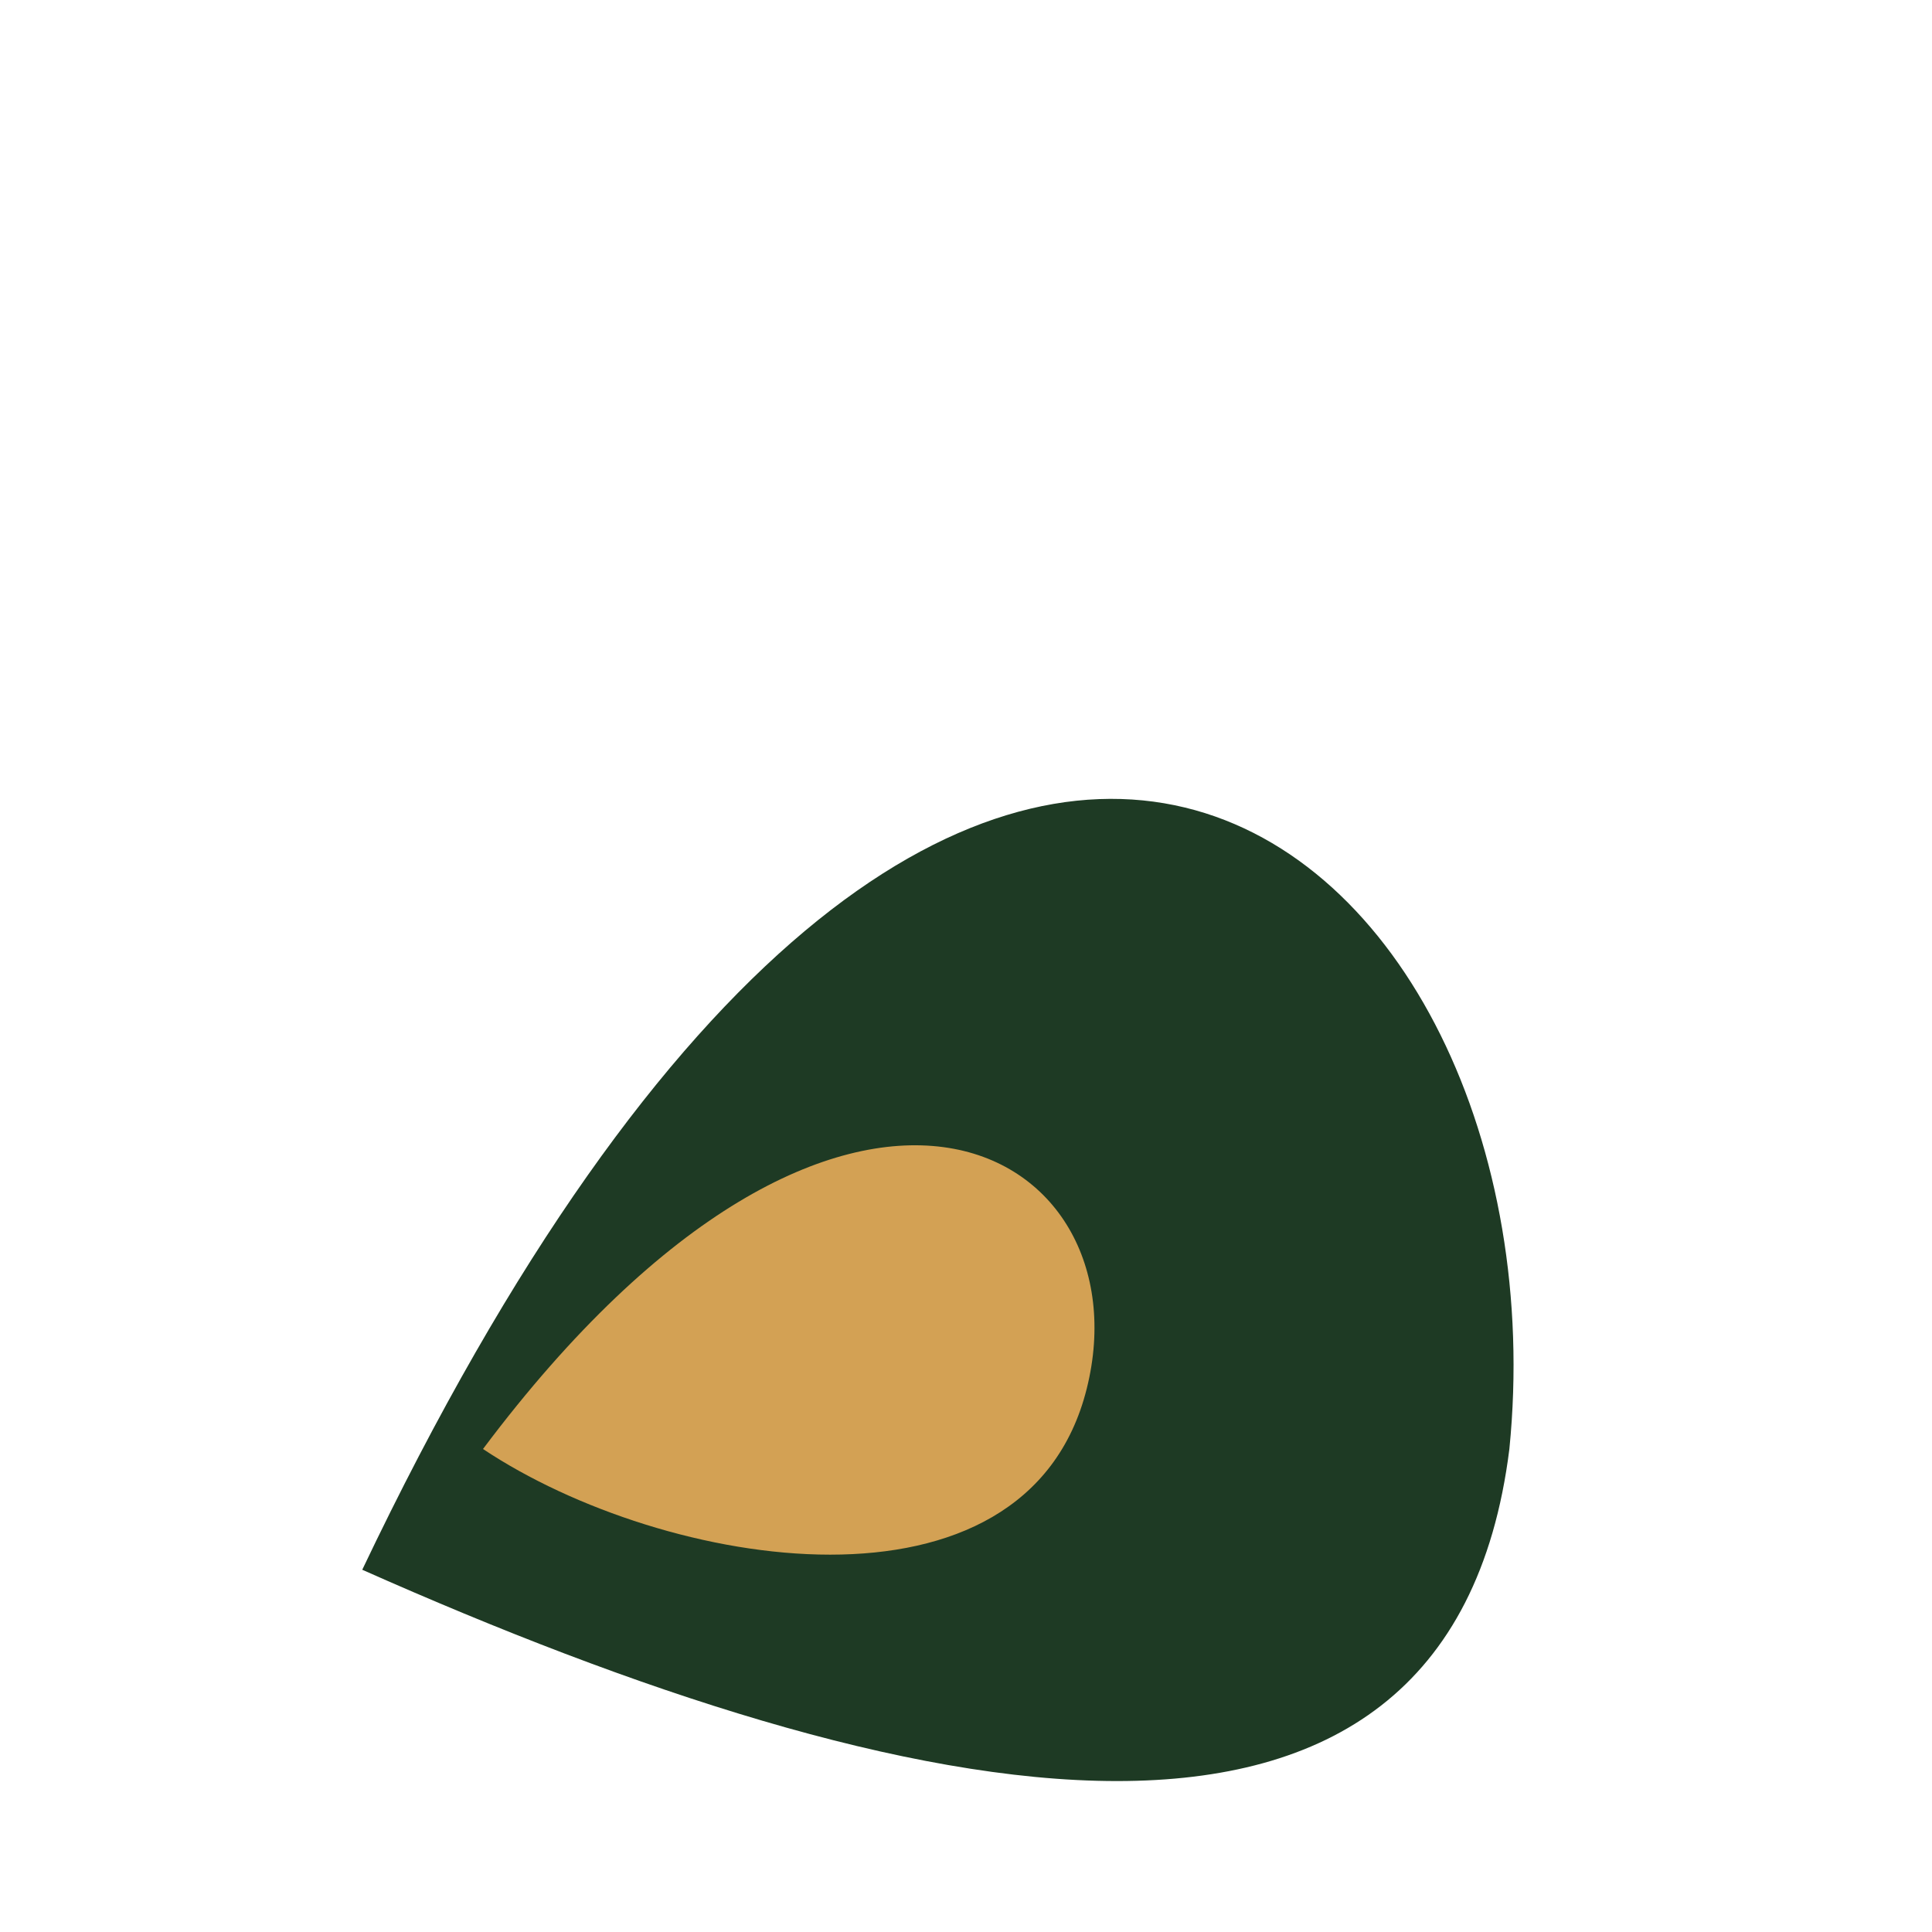
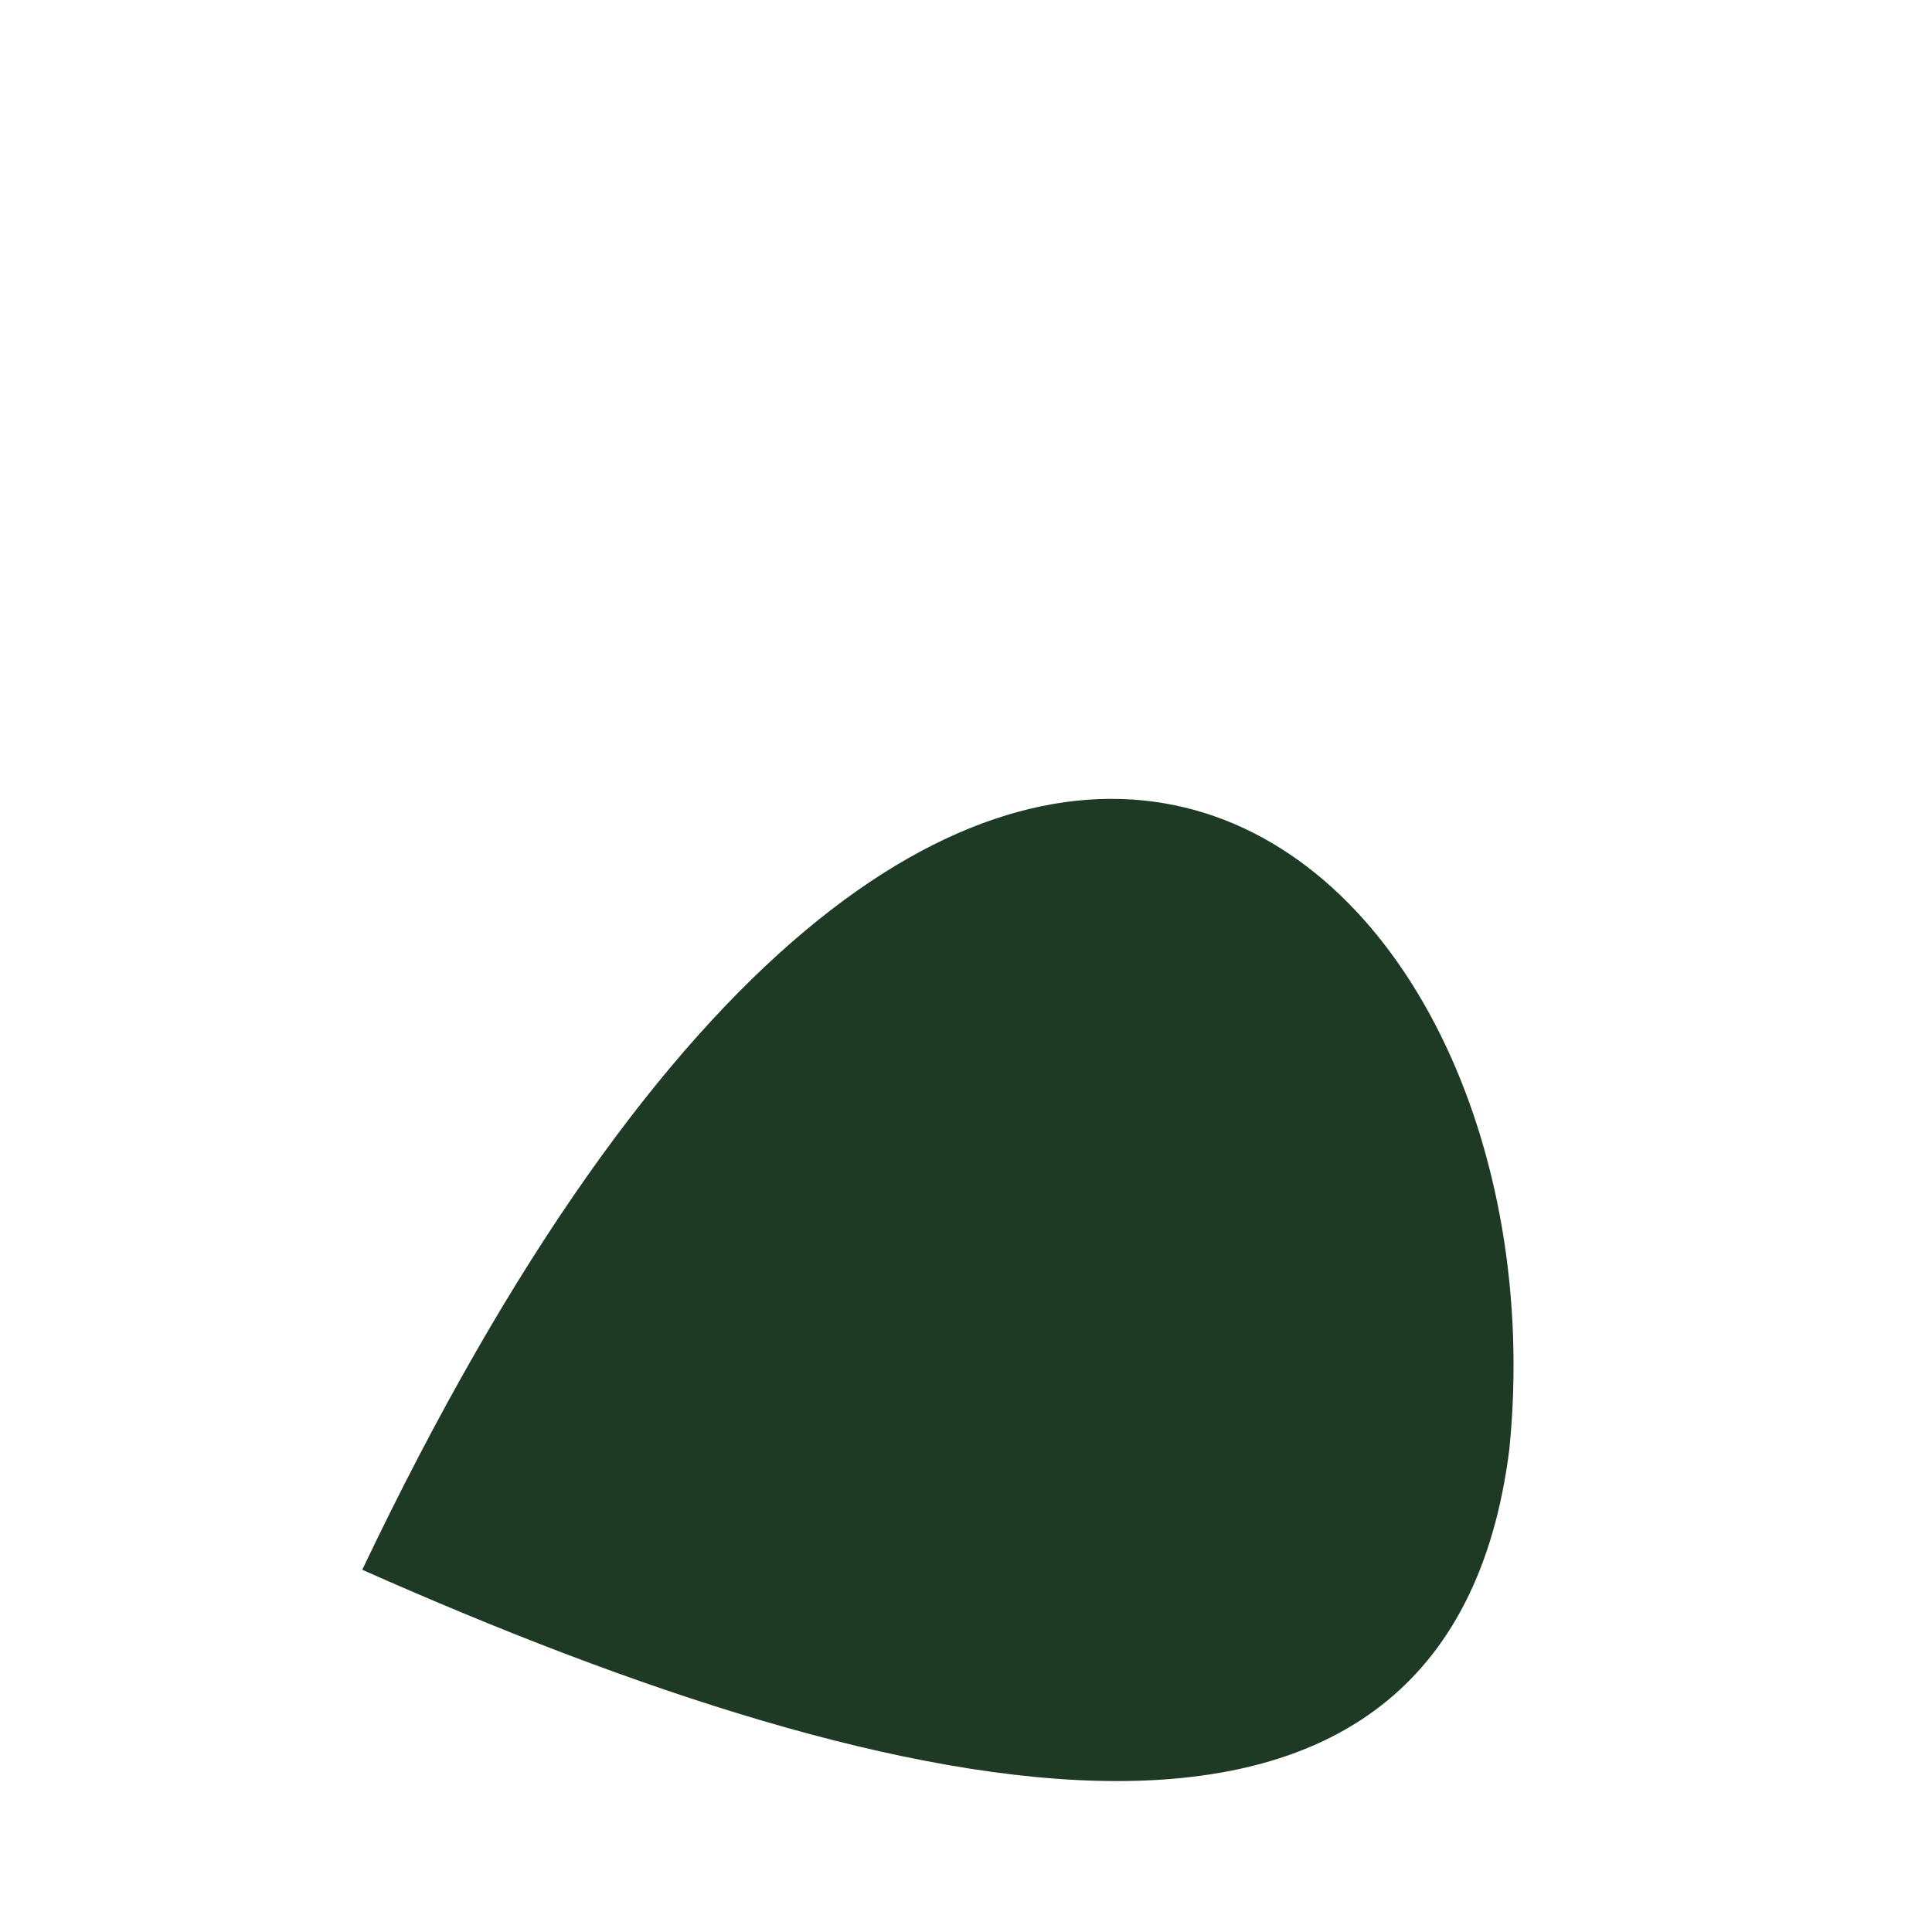
<svg xmlns="http://www.w3.org/2000/svg" width="32" height="32" viewBox="0 0 32 32">
-   <path d="M6 26c10-21 20-12 19-2-1 8-10 6-19 2z" fill="#1E3A24" />
-   <path d="M8 24c6-8 11-5 10-1-1 4-7 3-10 1z" fill="#D3A154" />
+   <path d="M6 26c10-21 20-12 19-2-1 8-10 6-19 2" fill="#1E3A24" />
</svg>